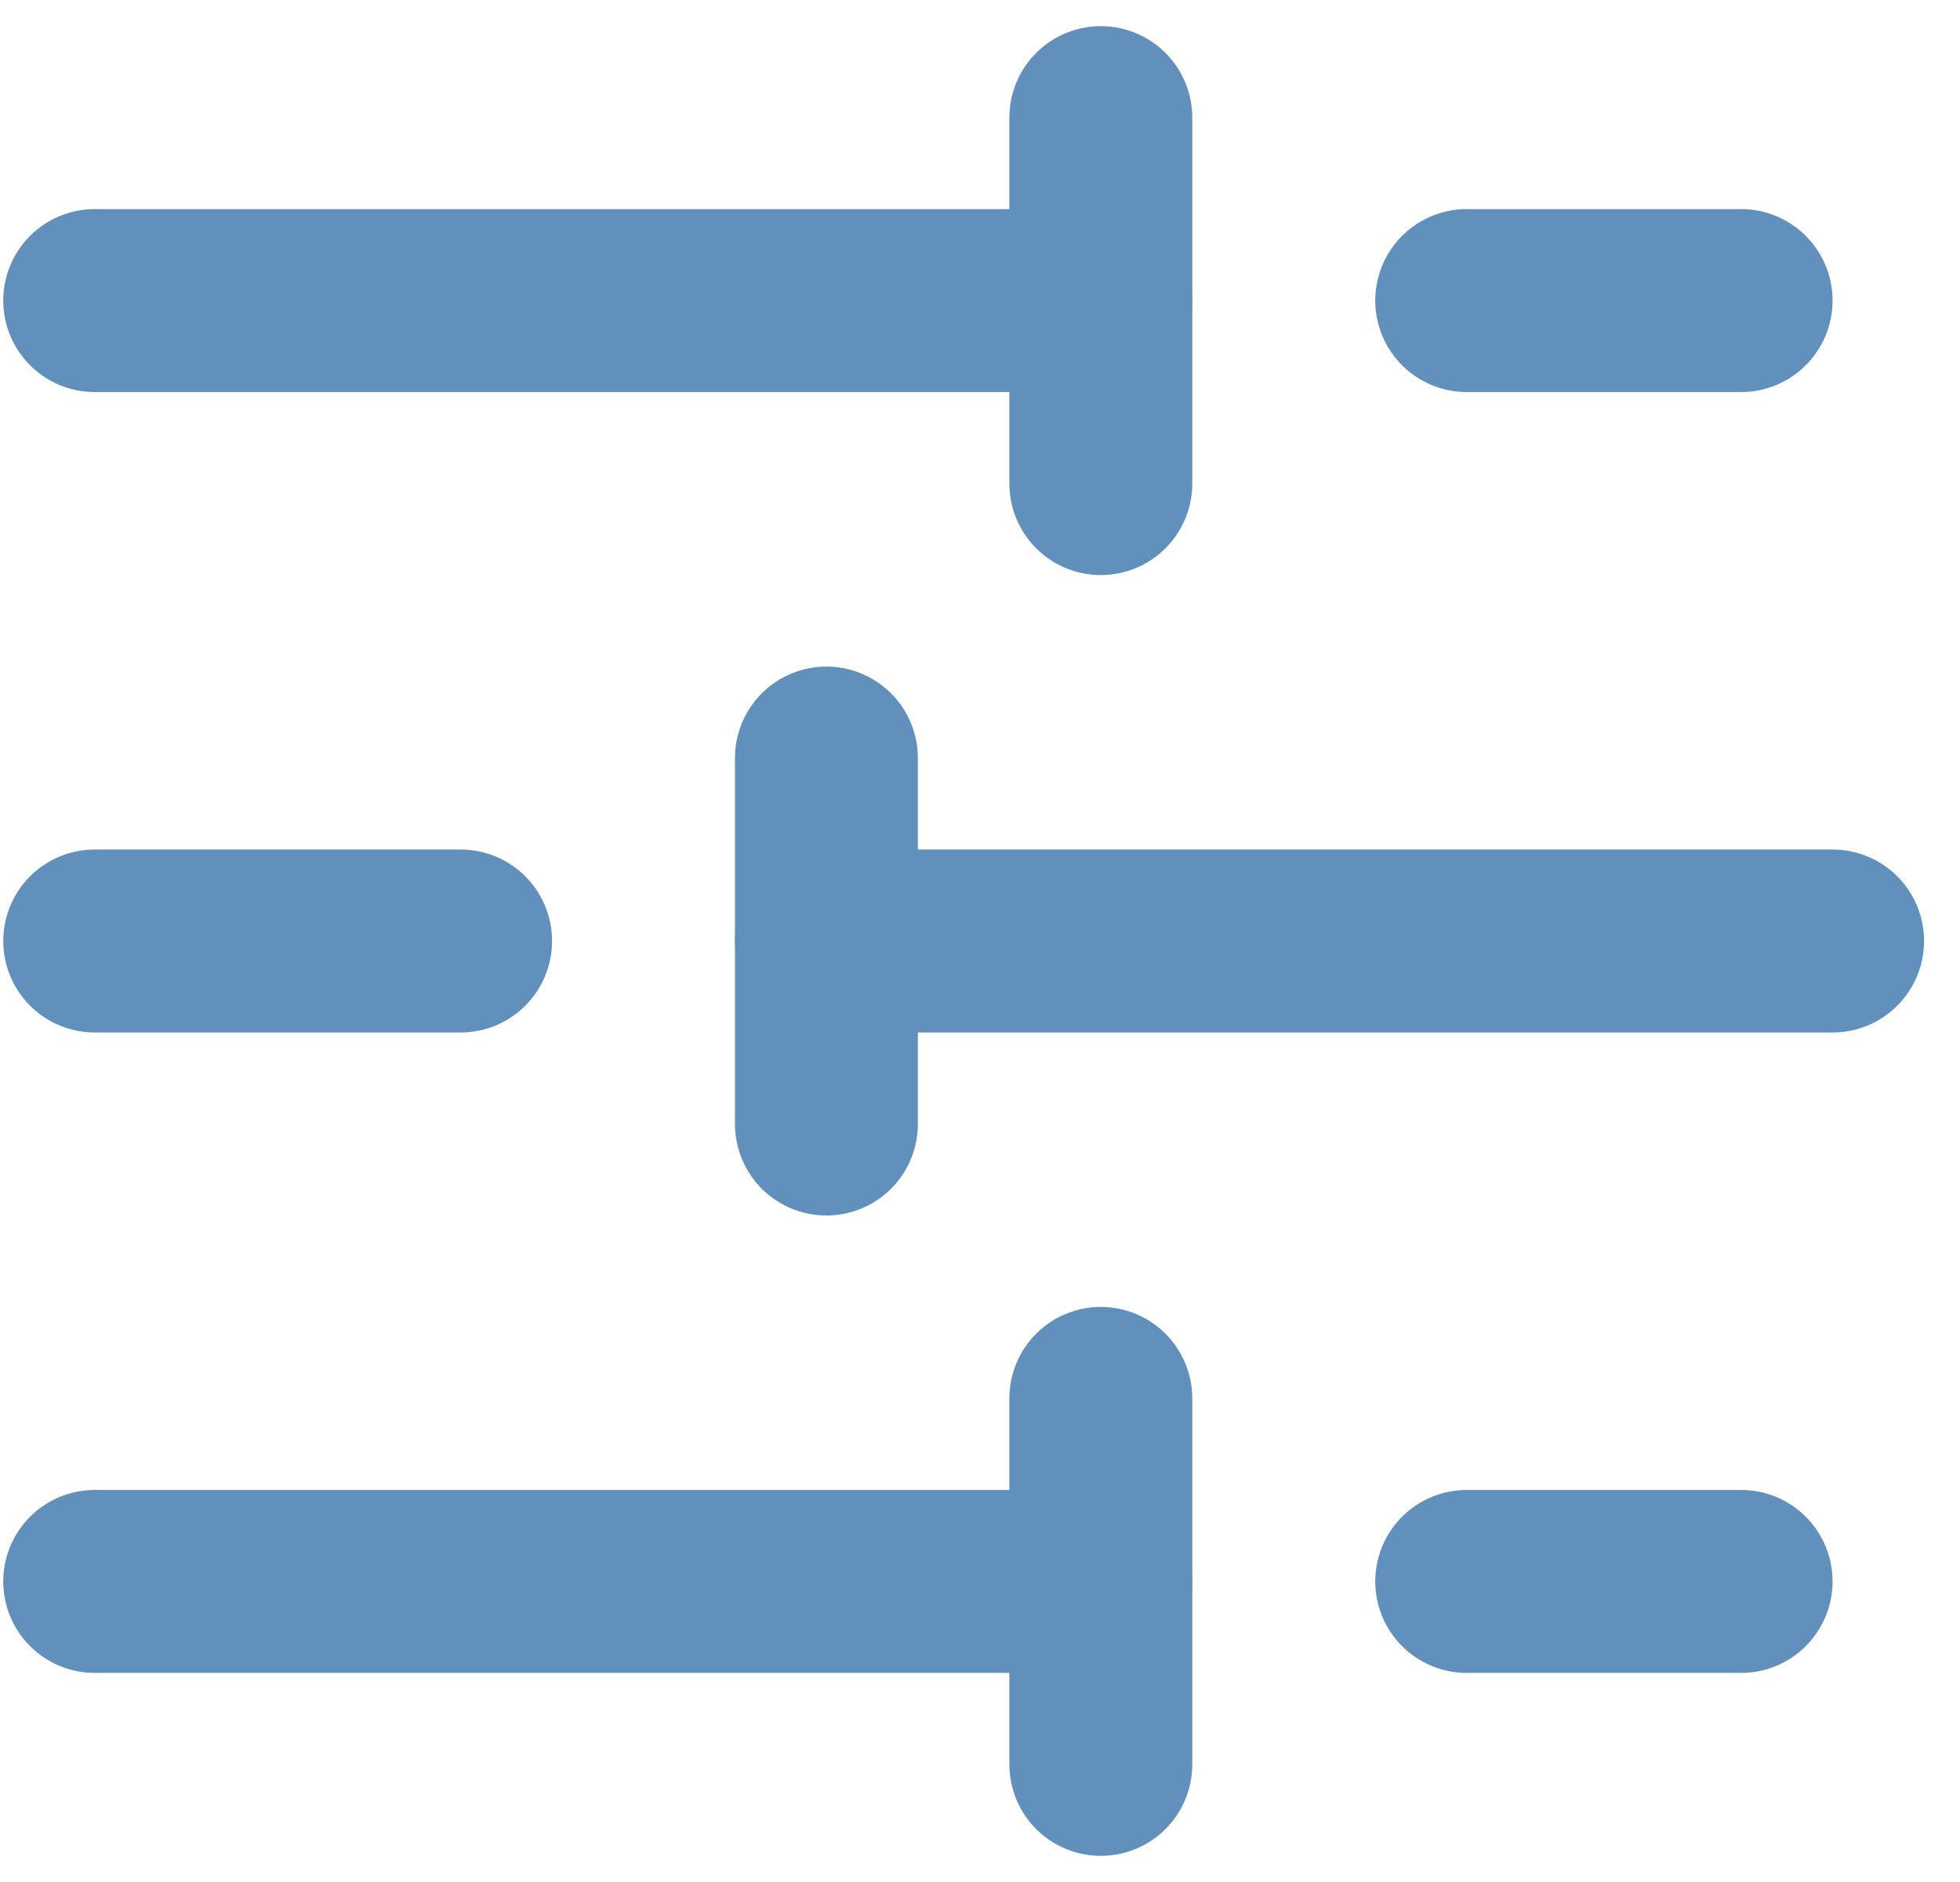
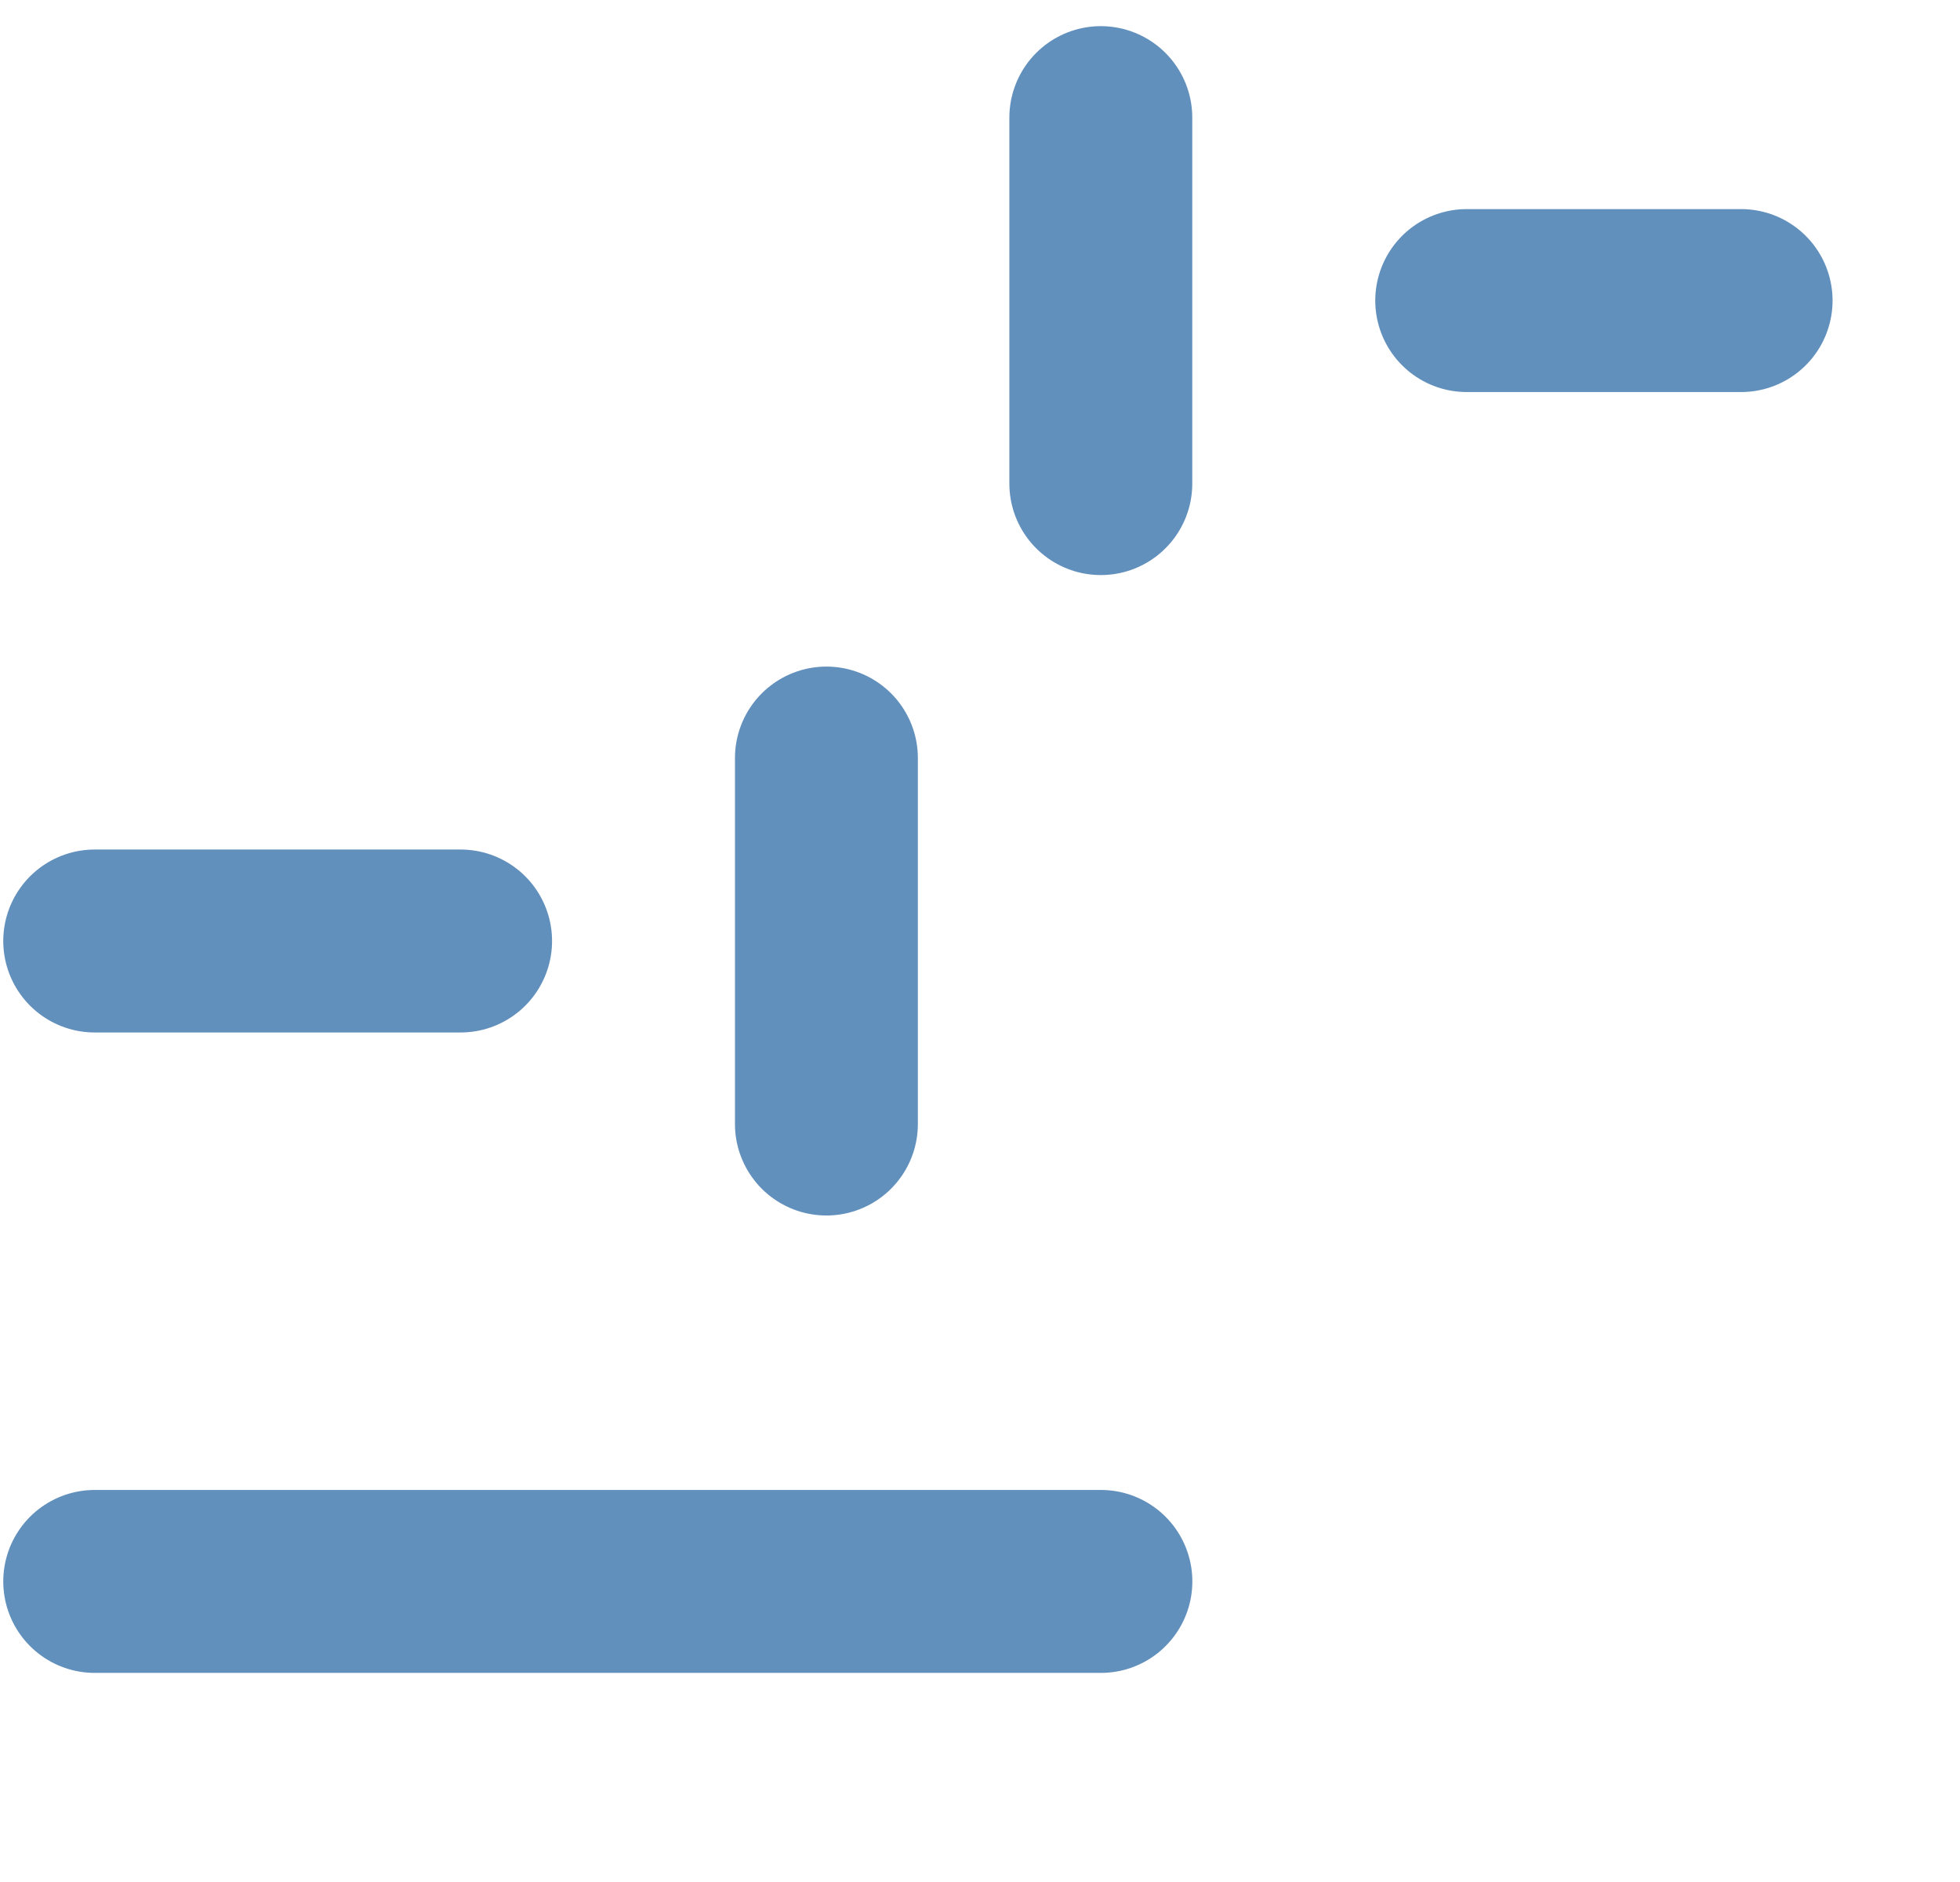
<svg xmlns="http://www.w3.org/2000/svg" width="25" height="24" viewBox="0 0 25 24" fill="#6290BD">
  <path d="M22.208 3.833H18.708" stroke="#6290BD" stroke-width="2.333" stroke-linecap="round" stroke-linejoin="round" />
  <path d="M14.041 1.5V6.167" stroke="#6290BD" stroke-width="2.333" stroke-linecap="round" stroke-linejoin="round" />
-   <path d="M14.042 3.833H1.208" stroke="#6290BD" stroke-width="2.333" stroke-linecap="round" stroke-linejoin="round" />
  <path d="M5.875 12H1.208" stroke="#6290BD" stroke-width="2.333" stroke-linecap="round" stroke-linejoin="round" />
  <path d="M10.541 9.667V14.334" stroke="#6290BD" stroke-width="2.333" stroke-linecap="round" stroke-linejoin="round" />
-   <path d="M23.375 12H10.541" stroke="#6290BD" stroke-width="2.333" stroke-linecap="round" stroke-linejoin="round" />
-   <path d="M22.208 20.167H18.708" stroke="#6290BD" stroke-width="2.333" stroke-linecap="round" stroke-linejoin="round" />
-   <path d="M14.041 17.833V22.5" stroke="#6290BD" stroke-width="2.333" stroke-linecap="round" stroke-linejoin="round" />
  <path d="M14.042 20.167H1.208" stroke="#6290BD" stroke-width="2.333" stroke-linecap="round" stroke-linejoin="round" />
</svg>